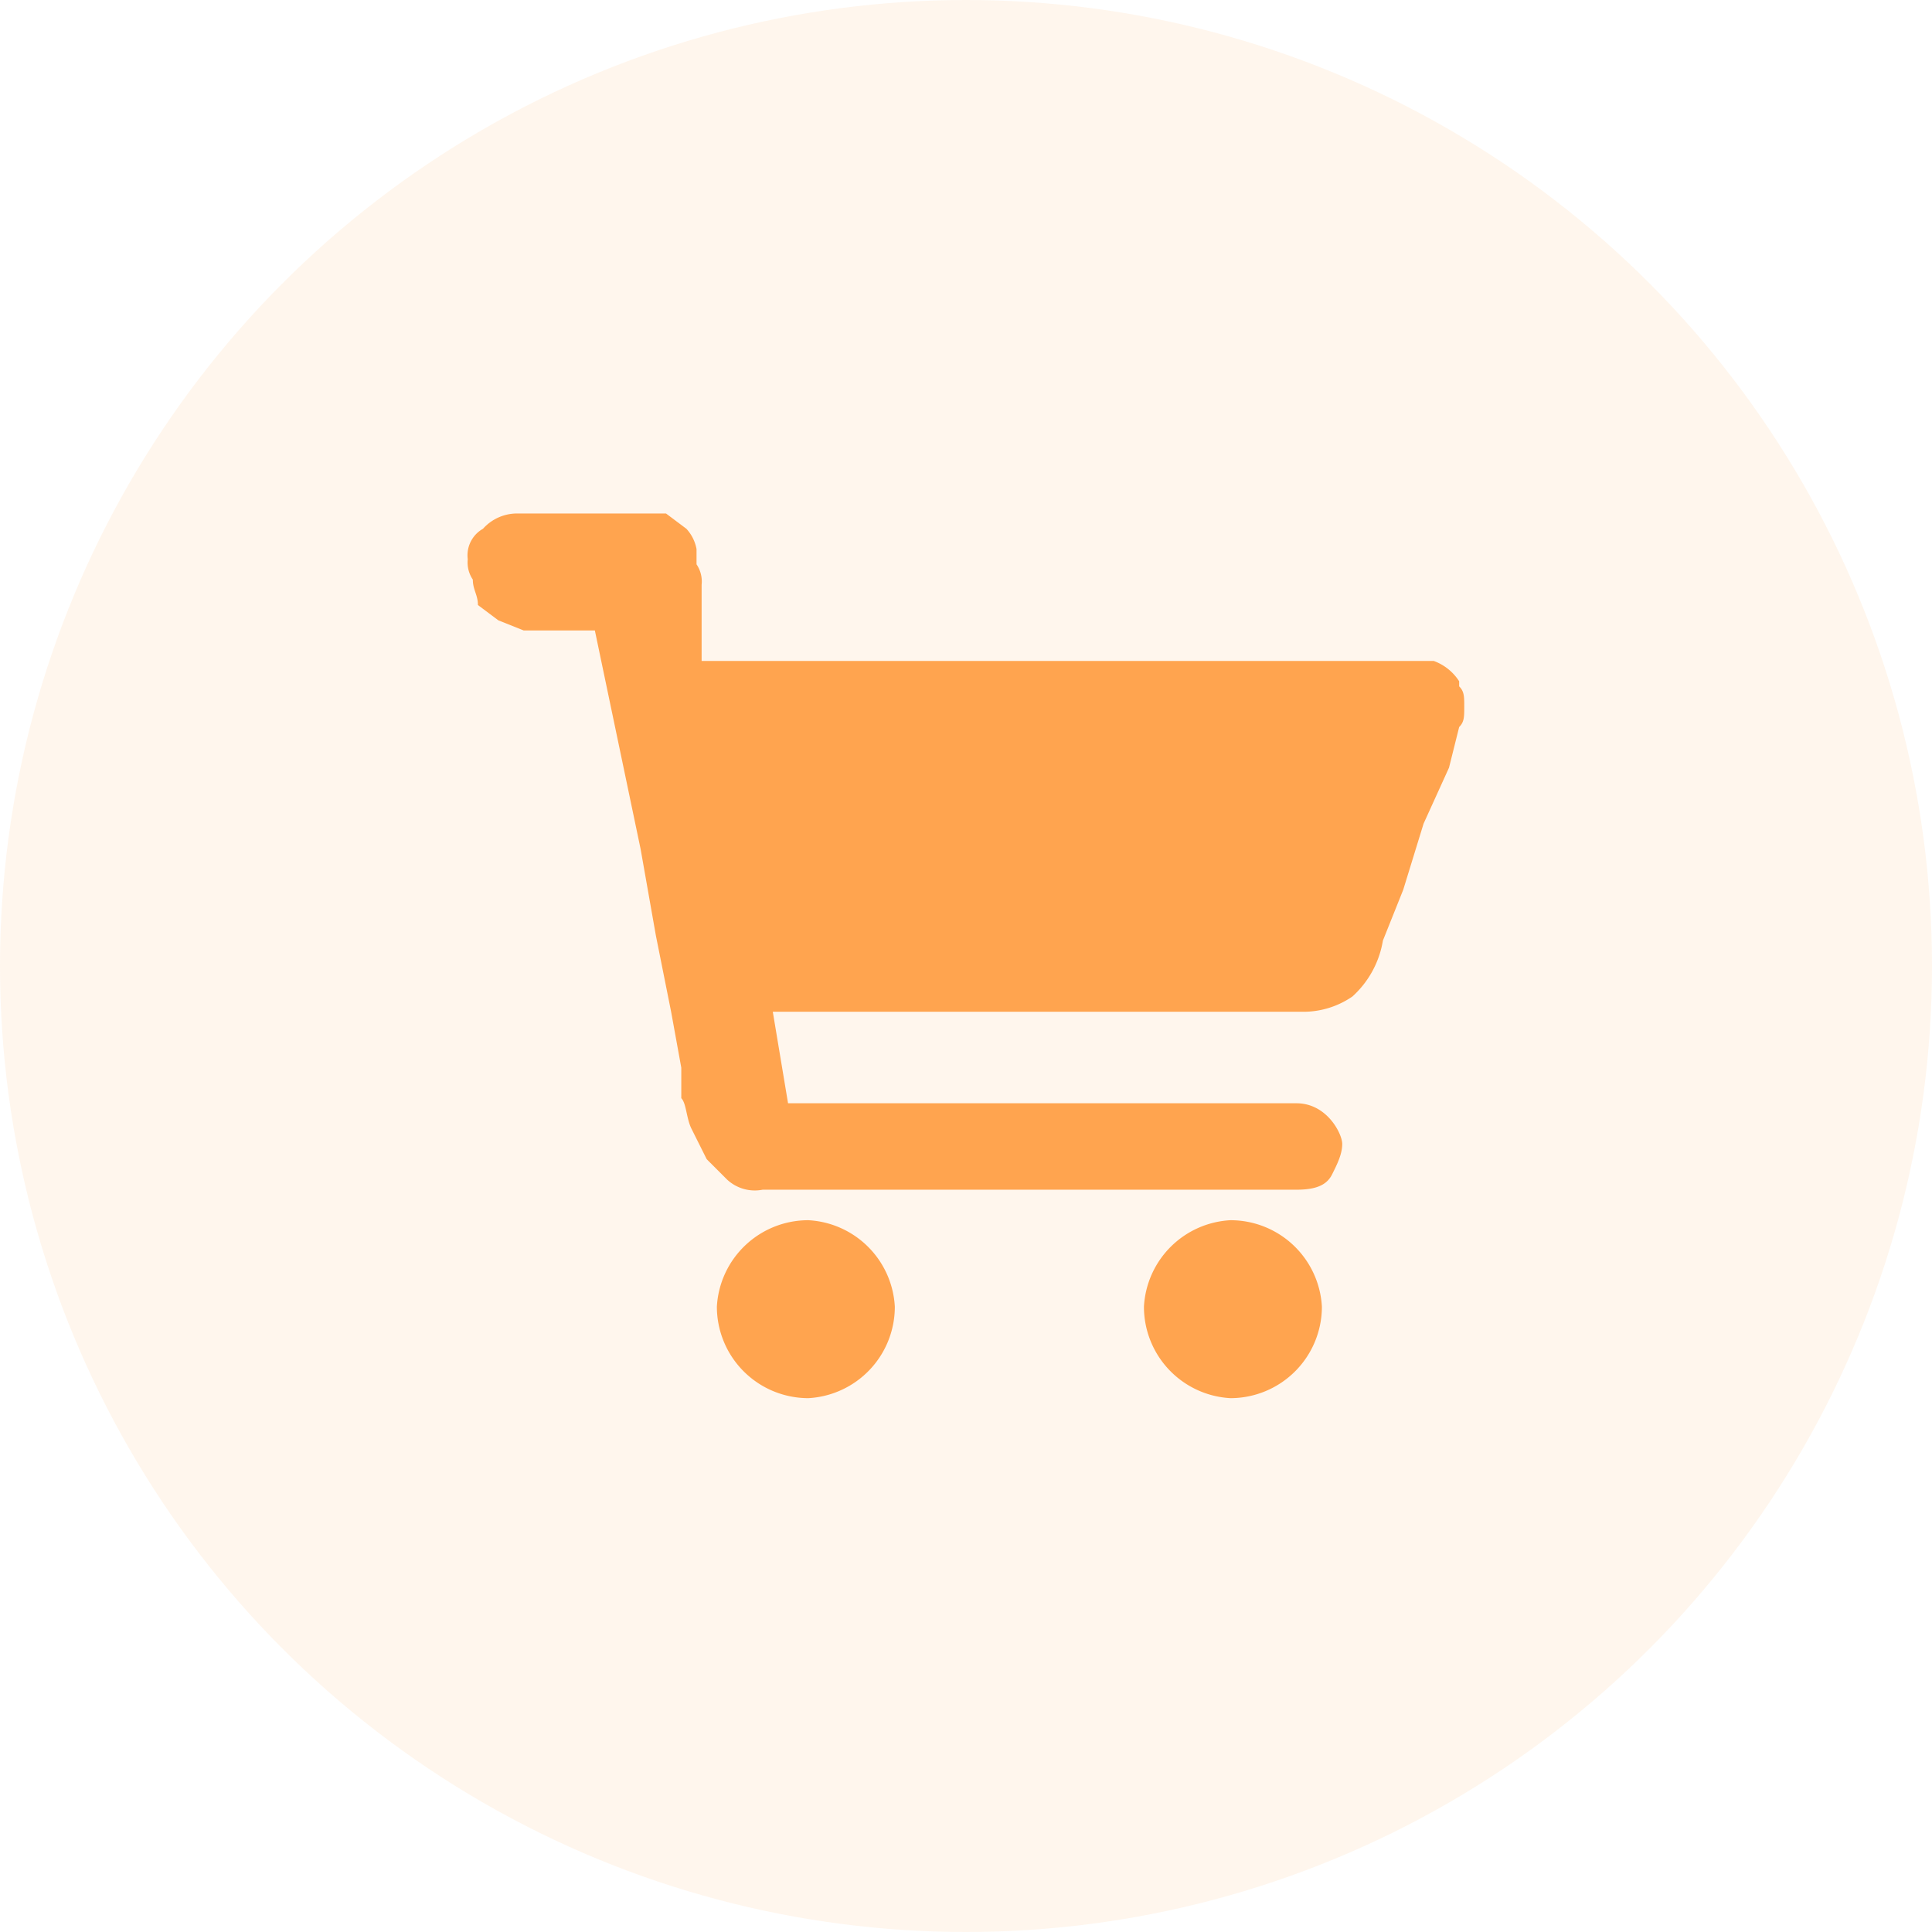
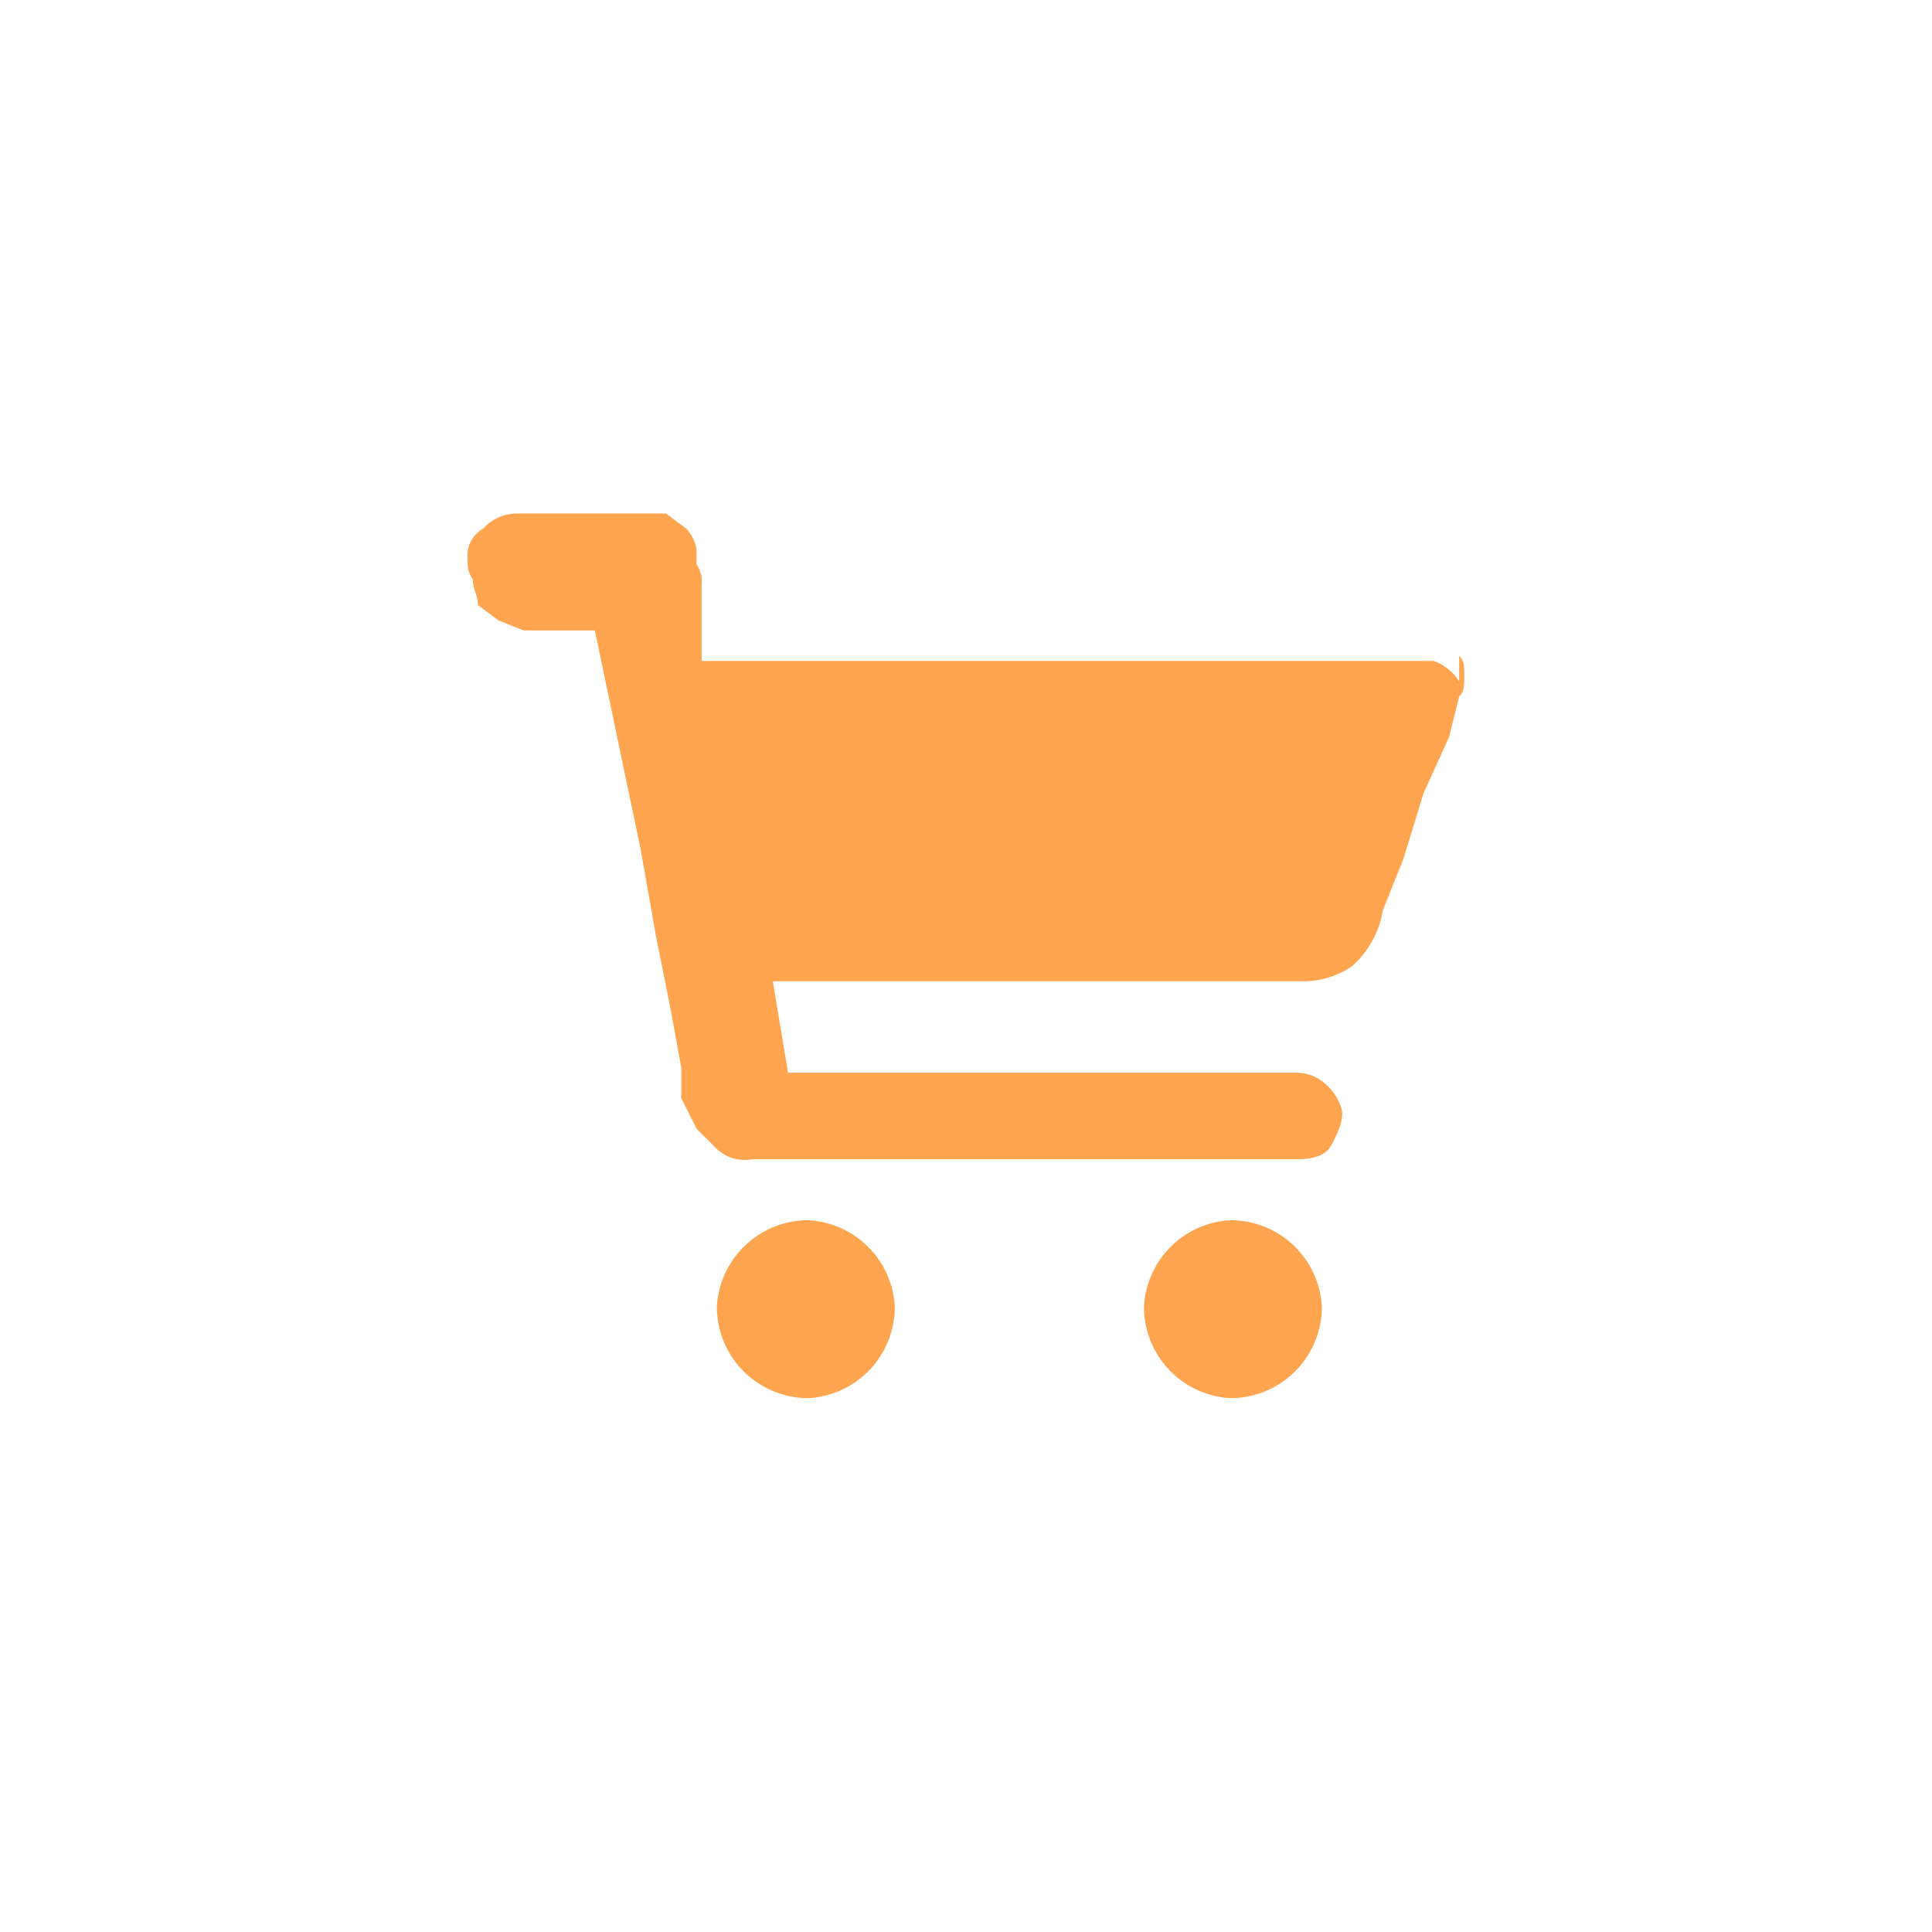
<svg xmlns="http://www.w3.org/2000/svg" xmlns:xlink="http://www.w3.org/1999/xlink" viewBox="0 0 38 38">
  <defs>
    <style>.cls-1{opacity:0.1;fill:url(#未命名的渐变_48);}.cls-2{fill:url(#未命名的渐变_48-2);}</style>
    <linearGradient id="未命名的渐变_48" y1="19" x2="38" y2="19" gradientUnits="userSpaceOnUse">
      <stop offset="0" stop-color="#ffa44f" />
      <stop offset="1" stop-color="#ffa44f" />
    </linearGradient>
    <linearGradient id="未命名的渐变_48-2" x1="9.22" y1="18.74" x2="28.78" y2="18.74" xlink:href="#未命名的渐变_48" />
  </defs>
  <title>资源 20</title>
  <g id="图层_2" data-name="图层 2">
    <g id="图层_1-2" data-name="图层 1">
-       <circle class="cls-1" cx="19" cy="19" r="19" />
-       <path class="cls-2" d="M28.7,13.4a1,1,0,0,0-.5-.4H13.8V11.5a.6.6,0,0,0-.1-.4v-.3a.8.8,0,0,0-.2-.4l-.4-.3H10.2a.9.9,0,0,0-.7.3.6.6,0,0,0-.3.6.6.6,0,0,0,.1.4c0,.2.1.3.1.5l.4.3.5.2h1.4l.9,4.3.3,1.7.3,1.5.2,1.1v.6c.1.1.1.4.2.6l.3.6.4.4a.8.8,0,0,0,.7.2H25.5c.4,0,.6-.1.7-.3s.2-.4.2-.6-.3-.8-.9-.8h-10l-.3-1.8H25.6a1.7,1.7,0,0,0,1-.3,1.9,1.9,0,0,0,.6-1.1l.4-1,.4-1.3.5-1.1.2-.8c.1-.1.1-.2.1-.4s0-.3-.1-.4ZM15.9,24a1.8,1.8,0,0,0-1.8,1.7,1.8,1.8,0,0,0,1.8,1.8,1.8,1.8,0,0,0,1.7-1.8A1.8,1.8,0,0,0,15.9,24Zm8.3,0a1.8,1.8,0,0,0-1.7,1.7,1.8,1.8,0,0,0,1.7,1.8A1.8,1.8,0,0,0,26,25.7,1.8,1.8,0,0,0,24.2,24Z" />
+       <path class="cls-2" d="M28.7,13.4a1,1,0,0,0-.5-.4H13.8V11.5a.6.6,0,0,0-.1-.4v-.3a.8.8,0,0,0-.2-.4l-.4-.3H10.2a.9.9,0,0,0-.7.3.6.6,0,0,0-.3.6.6.6,0,0,0,.1.4c0,.2.1.3.1.5l.4.3.5.2h1.4l.9,4.3.3,1.7.3,1.5.2,1.1v.6l.3.6.4.4a.8.8,0,0,0,.7.2H25.5c.4,0,.6-.1.7-.3s.2-.4.2-.6-.3-.8-.9-.8h-10l-.3-1.8H25.6a1.7,1.7,0,0,0,1-.3,1.9,1.9,0,0,0,.6-1.1l.4-1,.4-1.3.5-1.1.2-.8c.1-.1.1-.2.1-.4s0-.3-.1-.4ZM15.9,24a1.8,1.8,0,0,0-1.8,1.7,1.8,1.8,0,0,0,1.8,1.8,1.8,1.8,0,0,0,1.7-1.8A1.8,1.8,0,0,0,15.9,24Zm8.3,0a1.8,1.8,0,0,0-1.7,1.7,1.8,1.8,0,0,0,1.7,1.8A1.8,1.8,0,0,0,26,25.7,1.8,1.8,0,0,0,24.2,24Z" />
    </g>
  </g>
</svg>